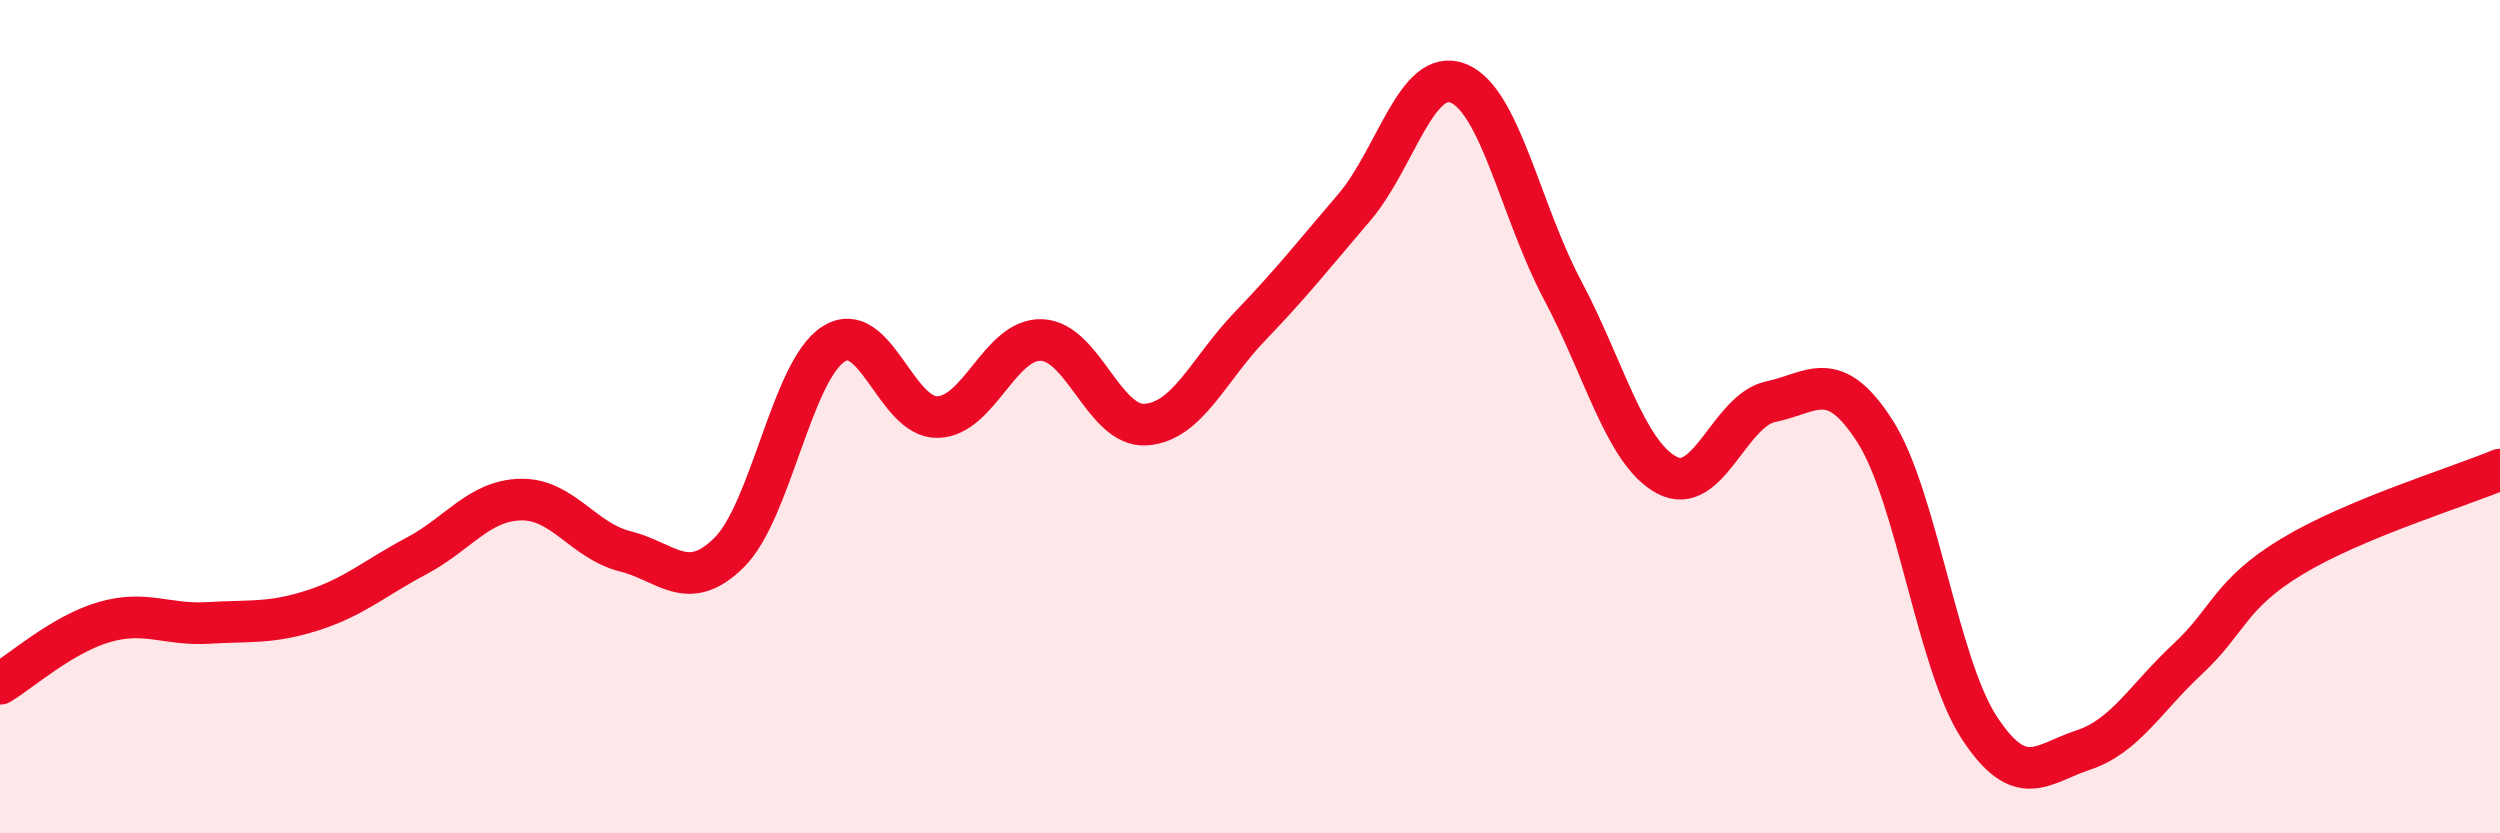
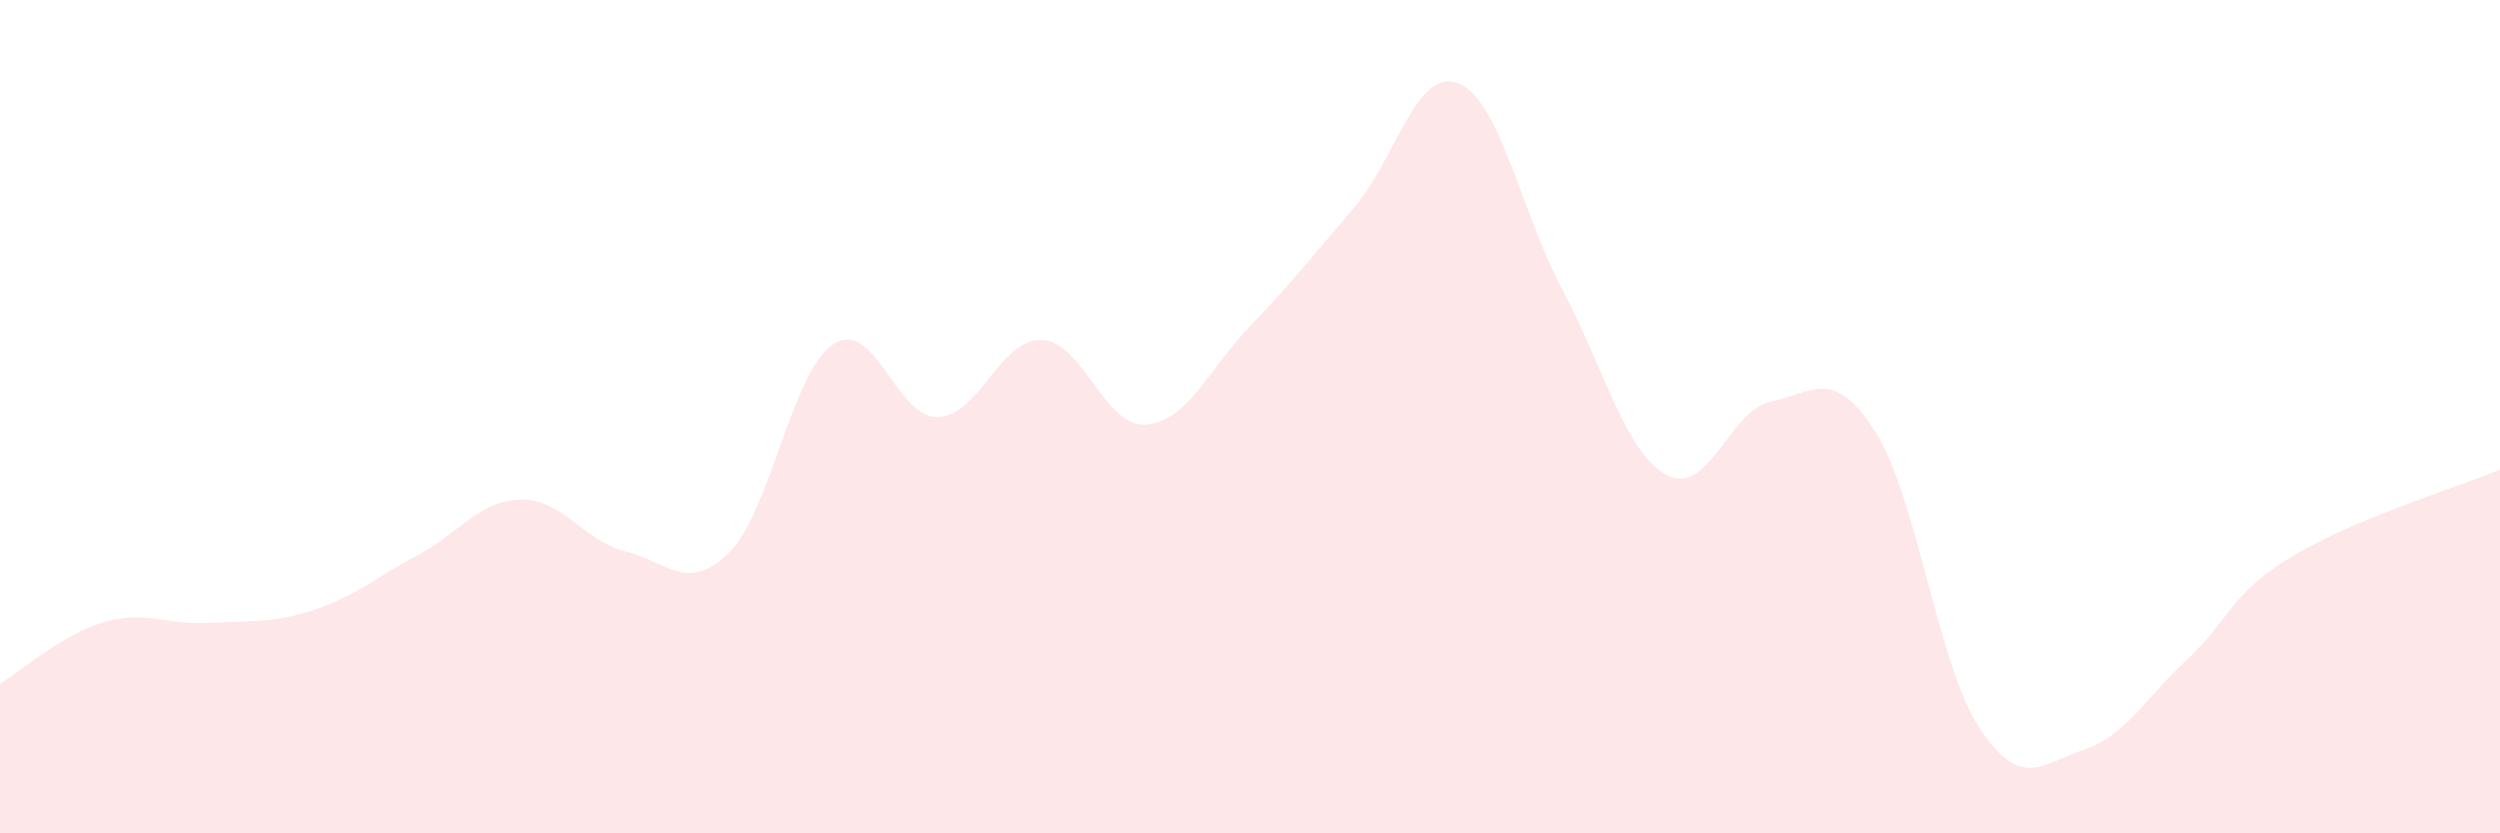
<svg xmlns="http://www.w3.org/2000/svg" width="60" height="20" viewBox="0 0 60 20">
  <path d="M 0,16.41 C 0.5,16.11 1.5,15.22 2.5,14.93 C 3.5,14.64 4,15.01 5,14.95 C 6,14.89 6.5,14.97 7.5,14.65 C 8.5,14.33 9,13.87 10,13.34 C 11,12.81 11.5,12.01 12.5,11.99 C 13.5,11.97 14,12.98 15,13.23 C 16,13.48 16.5,14.25 17.5,13.26 C 18.5,12.27 19,8.91 20,8.26 C 21,7.61 21.5,10.03 22.5,10.01 C 23.5,9.99 24,8.12 25,8.16 C 26,8.2 26.5,10.26 27.5,10.19 C 28.5,10.12 29,8.87 30,7.83 C 31,6.79 31.5,6.15 32.5,4.98 C 33.5,3.81 34,1.6 35,2 C 36,2.4 36.5,5.08 37.5,6.96 C 38.5,8.84 39,10.86 40,11.4 C 41,11.94 41.5,9.85 42.5,9.64 C 43.5,9.43 44,8.79 45,10.35 C 46,11.91 46.5,15.93 47.5,17.46 C 48.5,18.99 49,18.33 50,18 C 51,17.67 51.5,16.75 52.5,15.82 C 53.5,14.89 53.5,14.27 55,13.36 C 56.5,12.45 59,11.69 60,11.27L60 20L0 20Z" fill="#EB0A25" opacity="0.1" stroke-linecap="round" stroke-linejoin="round" />
-   <path d="M 0,16.41 C 0.5,16.11 1.5,15.22 2.5,14.93 C 3.5,14.64 4,15.01 5,14.95 C 6,14.89 6.5,14.97 7.5,14.65 C 8.5,14.33 9,13.87 10,13.34 C 11,12.81 11.5,12.01 12.5,11.99 C 13.5,11.97 14,12.98 15,13.23 C 16,13.48 16.5,14.25 17.5,13.26 C 18.5,12.27 19,8.91 20,8.26 C 21,7.61 21.5,10.03 22.5,10.01 C 23.5,9.99 24,8.12 25,8.16 C 26,8.2 26.5,10.26 27.5,10.19 C 28.5,10.12 29,8.87 30,7.83 C 31,6.79 31.5,6.15 32.5,4.98 C 33.5,3.81 34,1.6 35,2 C 36,2.4 36.5,5.08 37.5,6.96 C 38.5,8.84 39,10.86 40,11.4 C 41,11.94 41.5,9.85 42.5,9.64 C 43.5,9.43 44,8.79 45,10.35 C 46,11.91 46.5,15.93 47.5,17.46 C 48.5,18.99 49,18.33 50,18 C 51,17.67 51.5,16.75 52.5,15.82 C 53.5,14.89 53.5,14.27 55,13.36 C 56.5,12.45 59,11.69 60,11.27" stroke="#EB0A25" stroke-width="1" fill="none" stroke-linecap="round" stroke-linejoin="round" />
</svg>